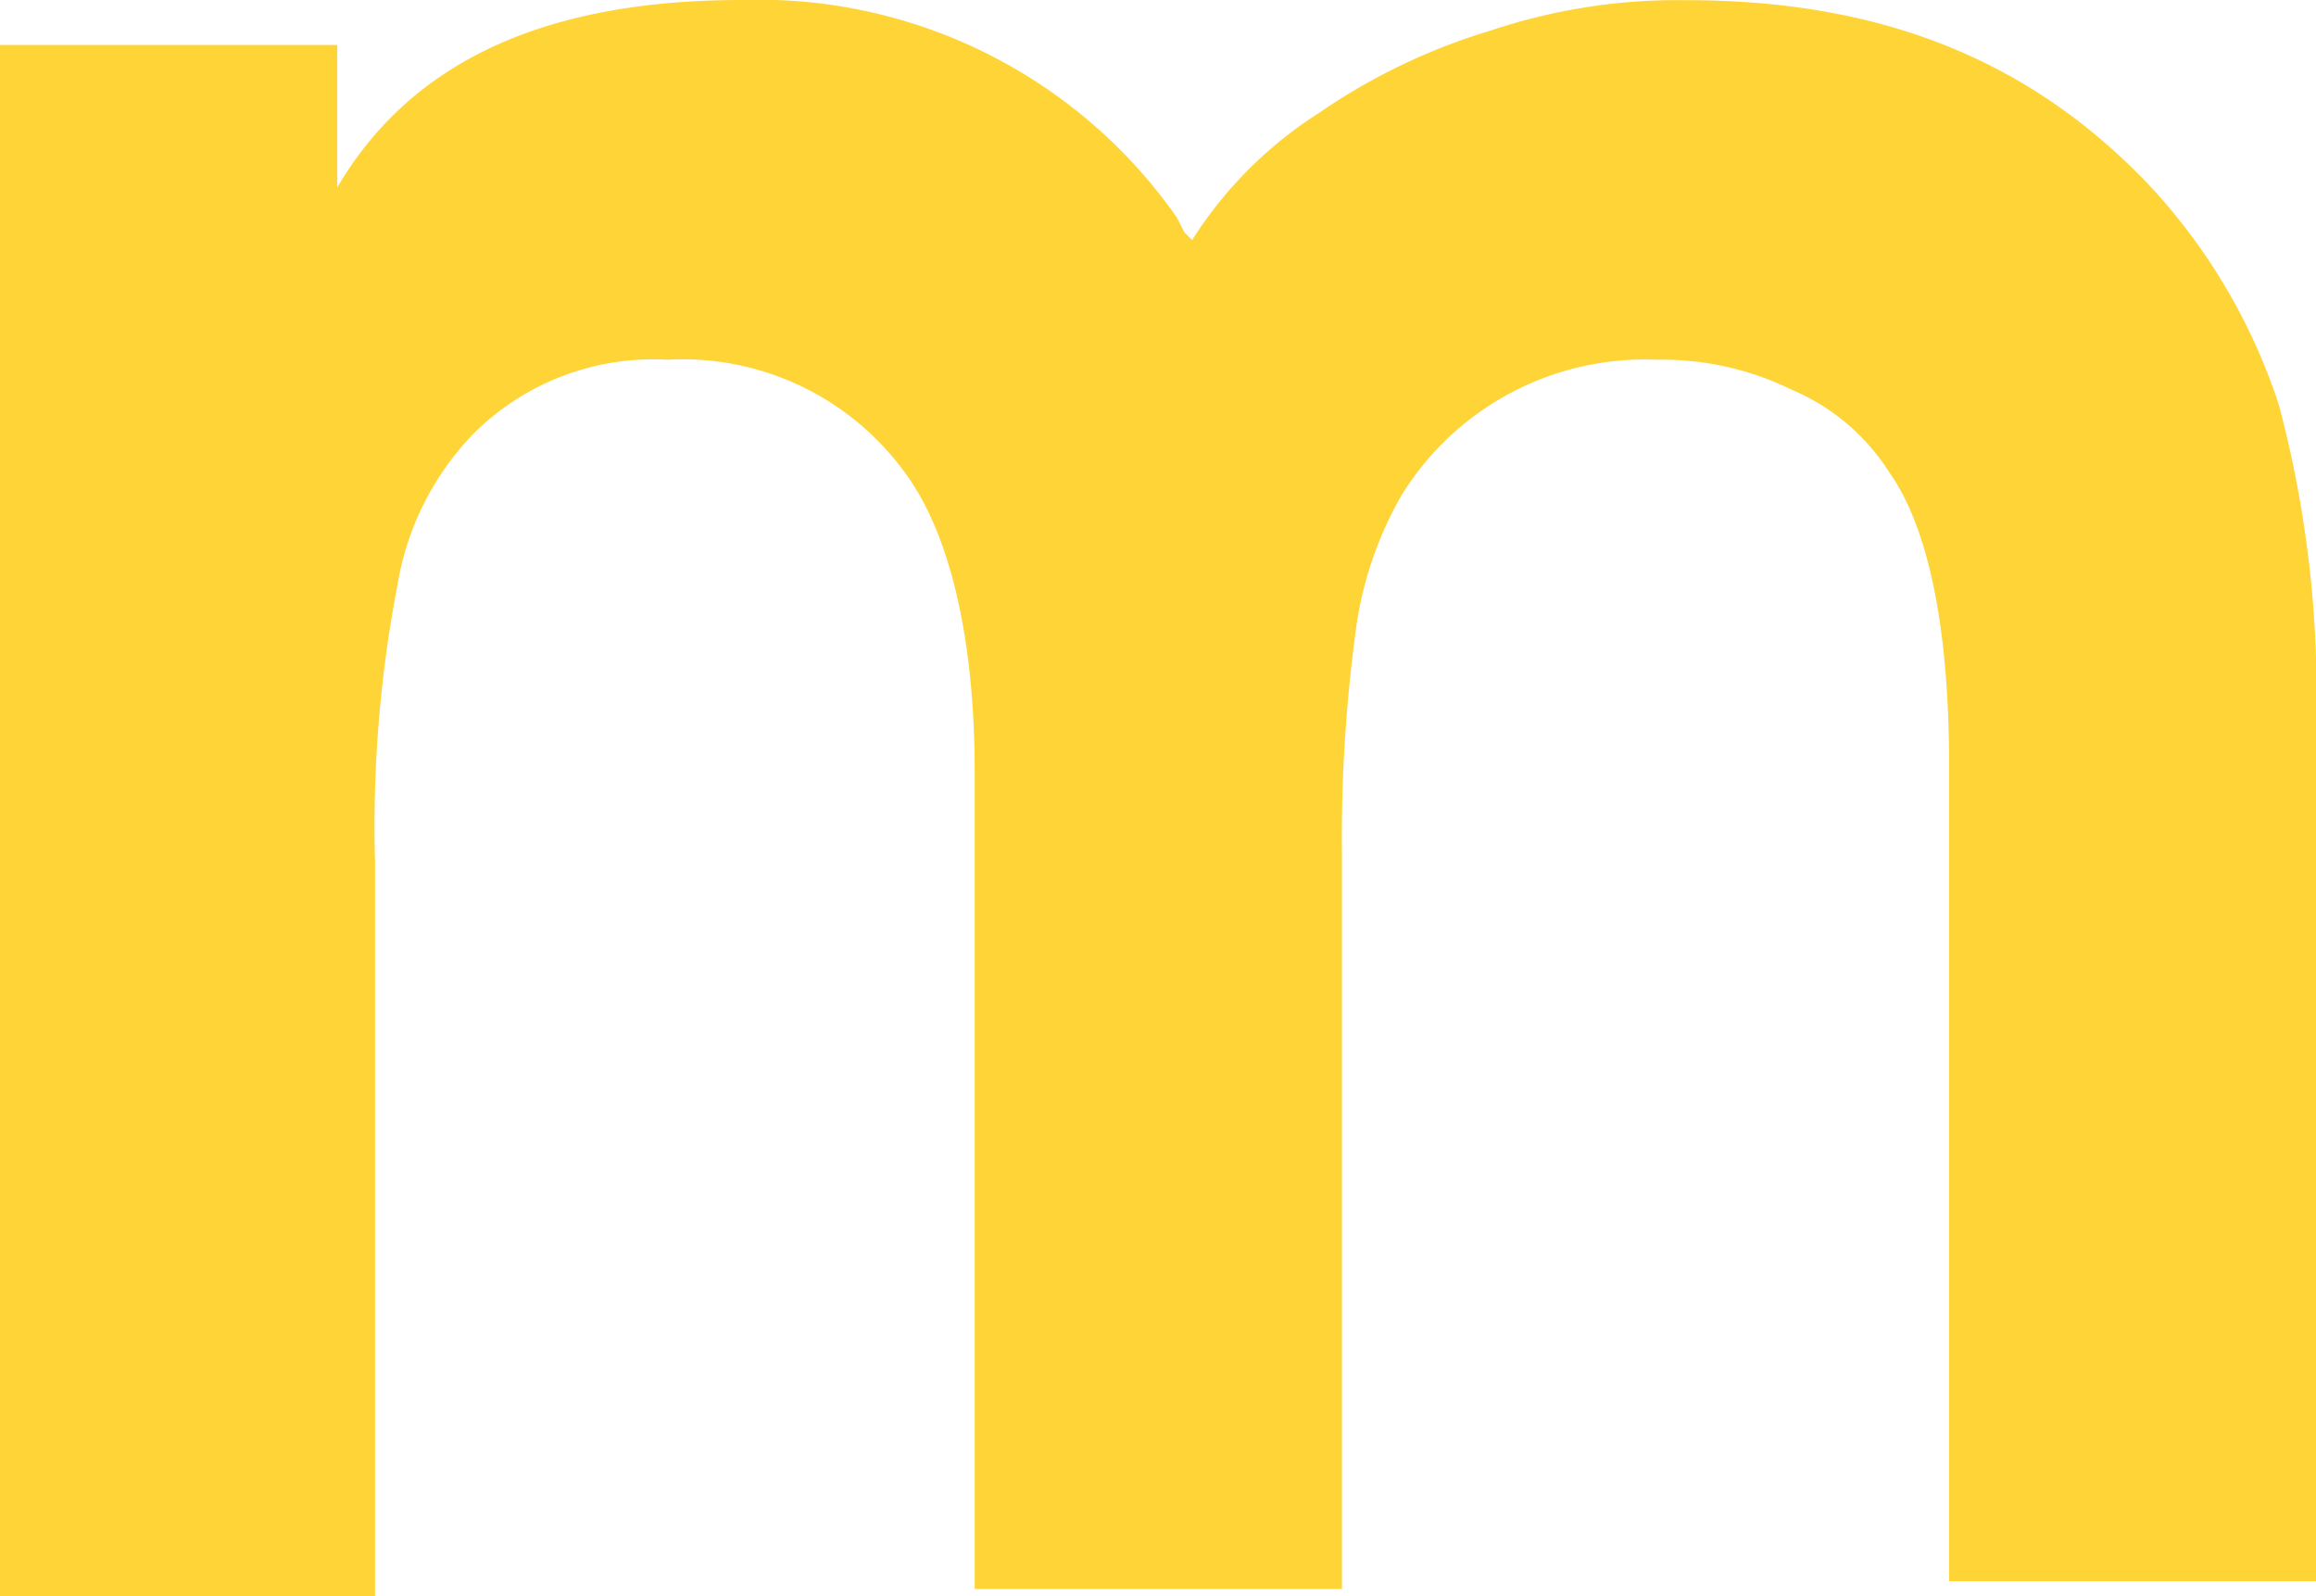
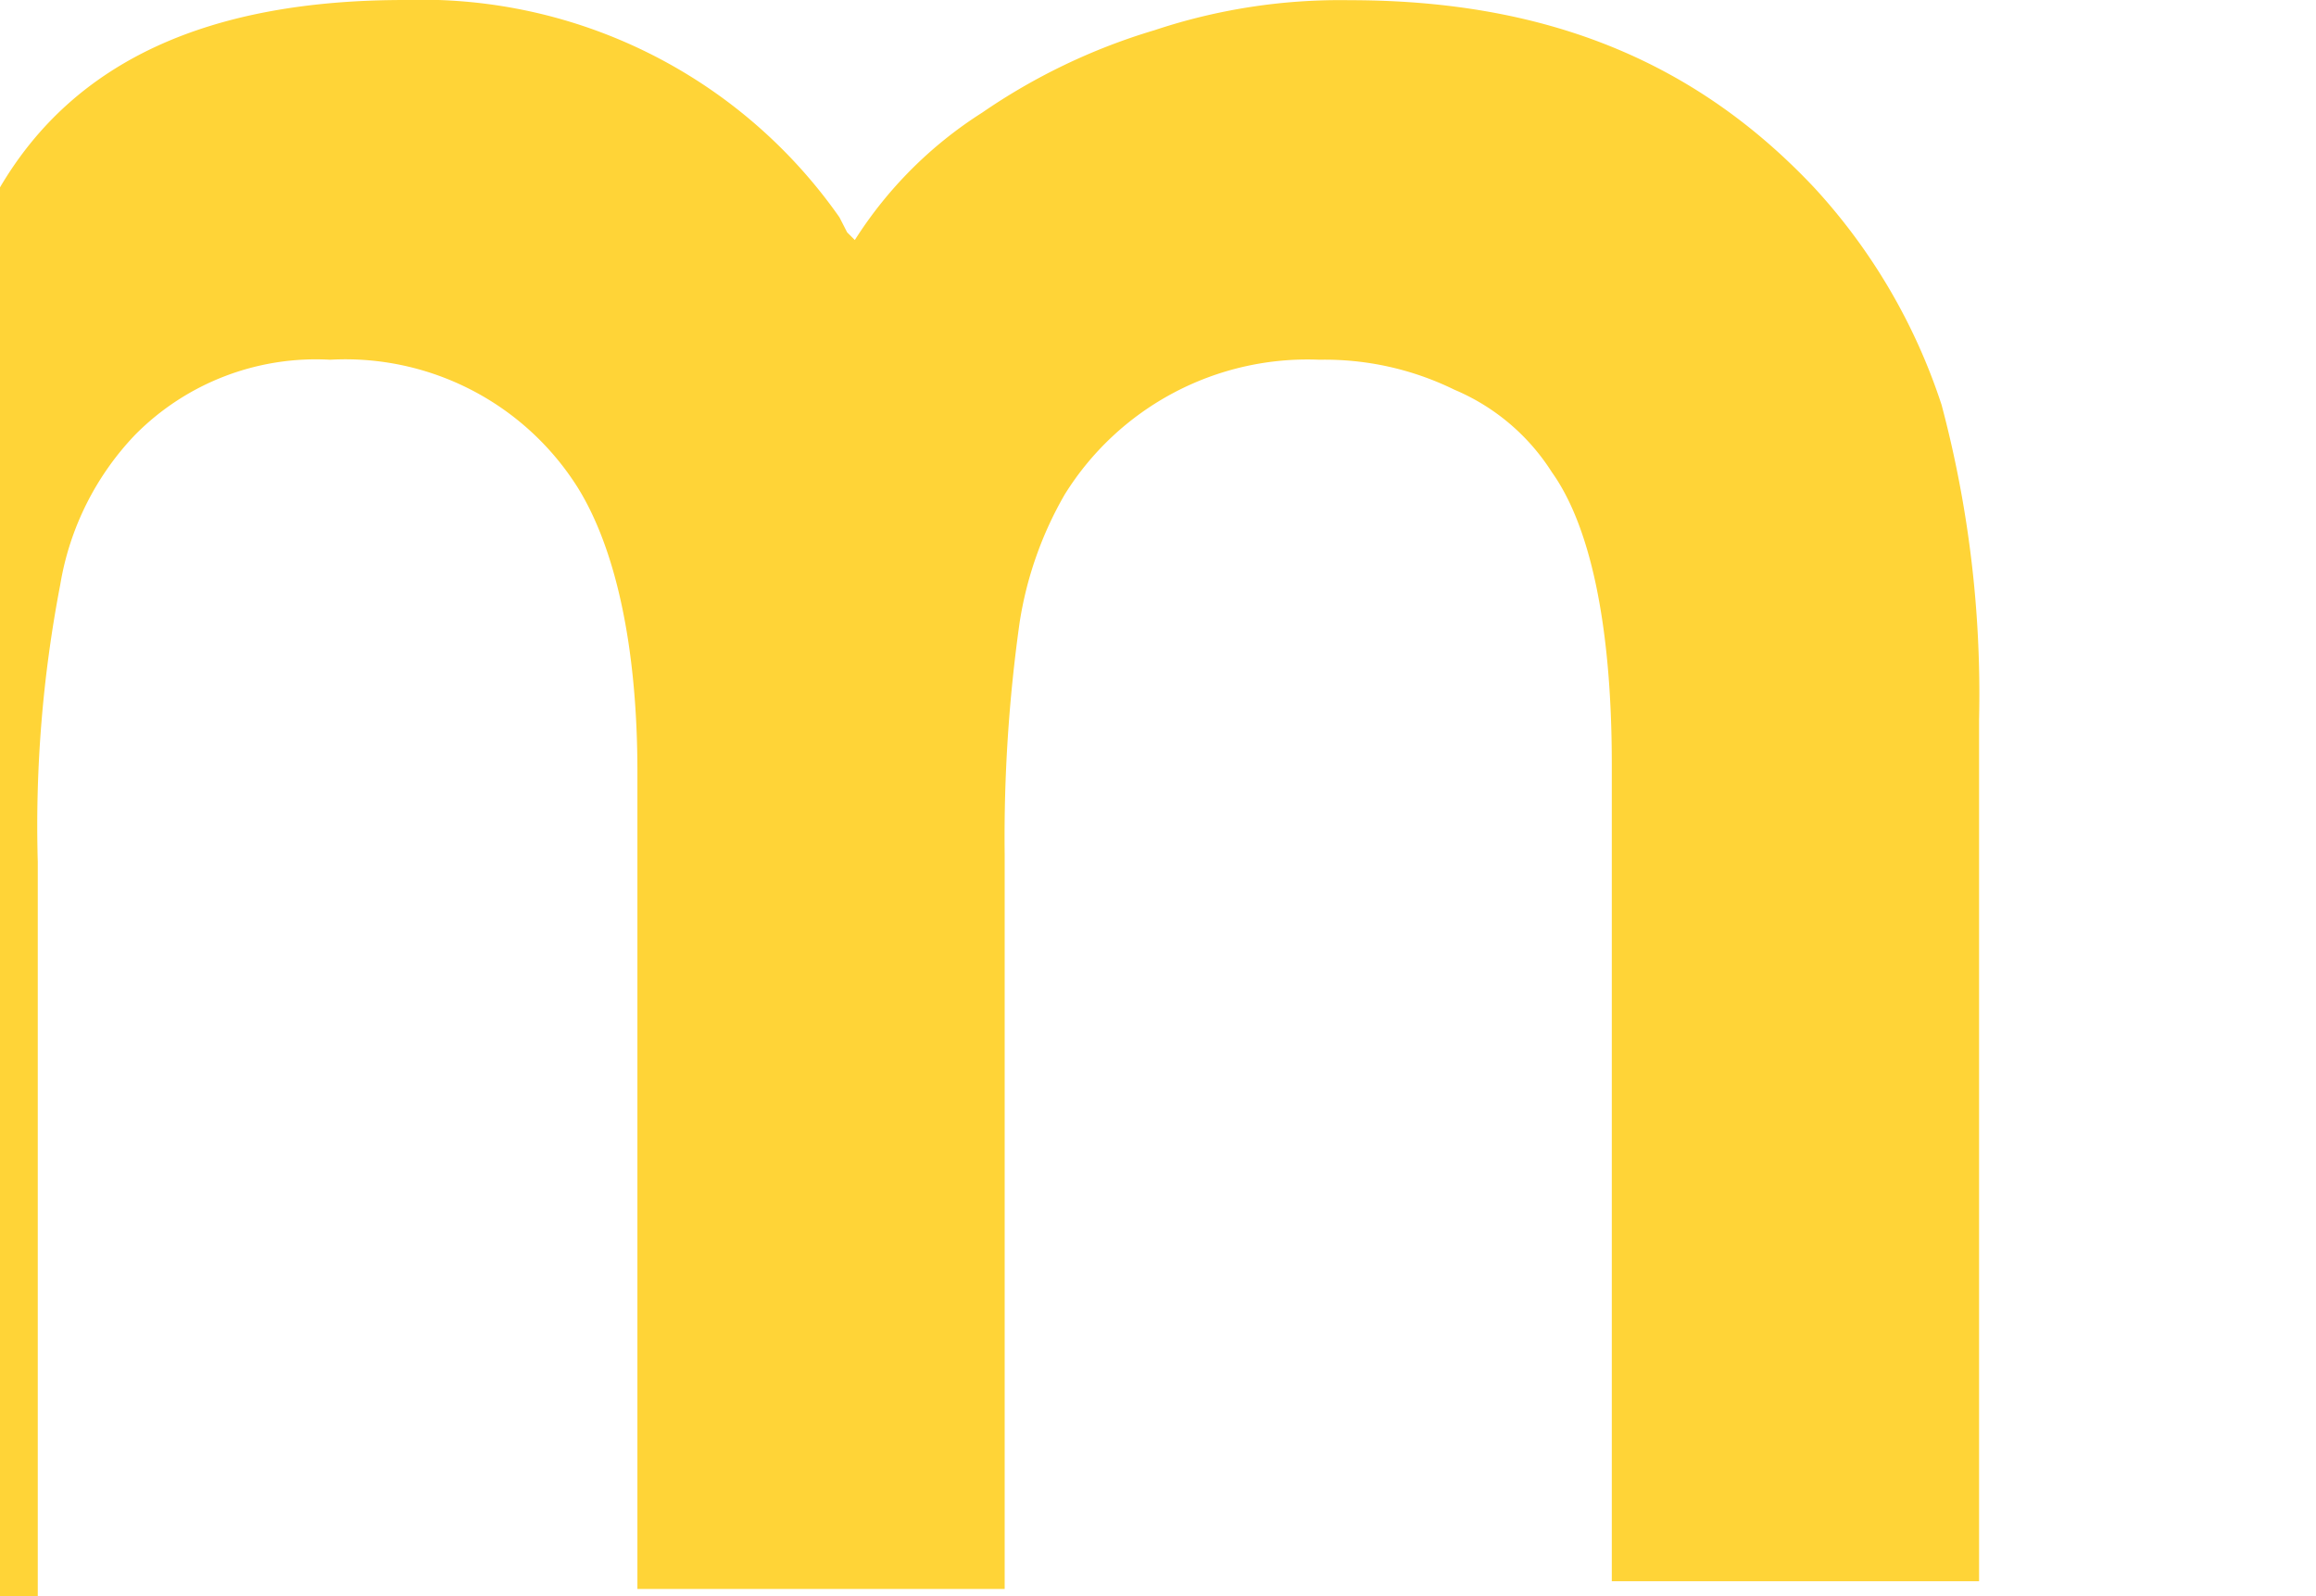
<svg xmlns="http://www.w3.org/2000/svg" width="60.337" height="41.591" viewBox="0 0 60.337 41.591">
-   <path id="Path_40188" data-name="Path 40188" d="M1275.3,569.8V529.772h8.787v3.71c1.953-3.32,5.468-4.882,10.545-4.882a13.289,13.289,0,0,1,11.325,5.663l.2.391.2.2a10.763,10.763,0,0,1,3.319-3.32,15.951,15.951,0,0,1,4.491-2.148,15.3,15.3,0,0,1,5.077-.781c5.077,0,8.982,1.562,12.106,4.882a15.419,15.419,0,0,1,3.32,5.663,29.284,29.284,0,0,1,.976,8.2V569.8h-9.568V548.517c0-3.71-.585-6.248-1.562-7.615a5.567,5.567,0,0,0-2.539-2.148,7.66,7.66,0,0,0-3.515-.781,7.447,7.447,0,0,0-6.639,3.515,9.605,9.605,0,0,0-1.171,3.32,40.036,40.036,0,0,0-.391,6.053V570h-9.568V548.712c0-3.32-.586-5.858-1.562-7.42a7.155,7.155,0,0,0-6.444-3.319,6.622,6.622,0,0,0-5.077,1.953,7.4,7.4,0,0,0-1.953,3.905,33.226,33.226,0,0,0-.586,7.225v19.136H1275.3Z" transform="translate(-1275.3 -528.6)" fill="#ffd437" />
+   <path id="Path_40188" data-name="Path 40188" d="M1275.3,569.8V529.772v3.71c1.953-3.32,5.468-4.882,10.545-4.882a13.289,13.289,0,0,1,11.325,5.663l.2.391.2.2a10.763,10.763,0,0,1,3.319-3.32,15.951,15.951,0,0,1,4.491-2.148,15.3,15.3,0,0,1,5.077-.781c5.077,0,8.982,1.562,12.106,4.882a15.419,15.419,0,0,1,3.32,5.663,29.284,29.284,0,0,1,.976,8.2V569.8h-9.568V548.517c0-3.71-.585-6.248-1.562-7.615a5.567,5.567,0,0,0-2.539-2.148,7.66,7.66,0,0,0-3.515-.781,7.447,7.447,0,0,0-6.639,3.515,9.605,9.605,0,0,0-1.171,3.32,40.036,40.036,0,0,0-.391,6.053V570h-9.568V548.712c0-3.32-.586-5.858-1.562-7.42a7.155,7.155,0,0,0-6.444-3.319,6.622,6.622,0,0,0-5.077,1.953,7.4,7.4,0,0,0-1.953,3.905,33.226,33.226,0,0,0-.586,7.225v19.136H1275.3Z" transform="translate(-1275.3 -528.6)" fill="#ffd437" />
</svg>